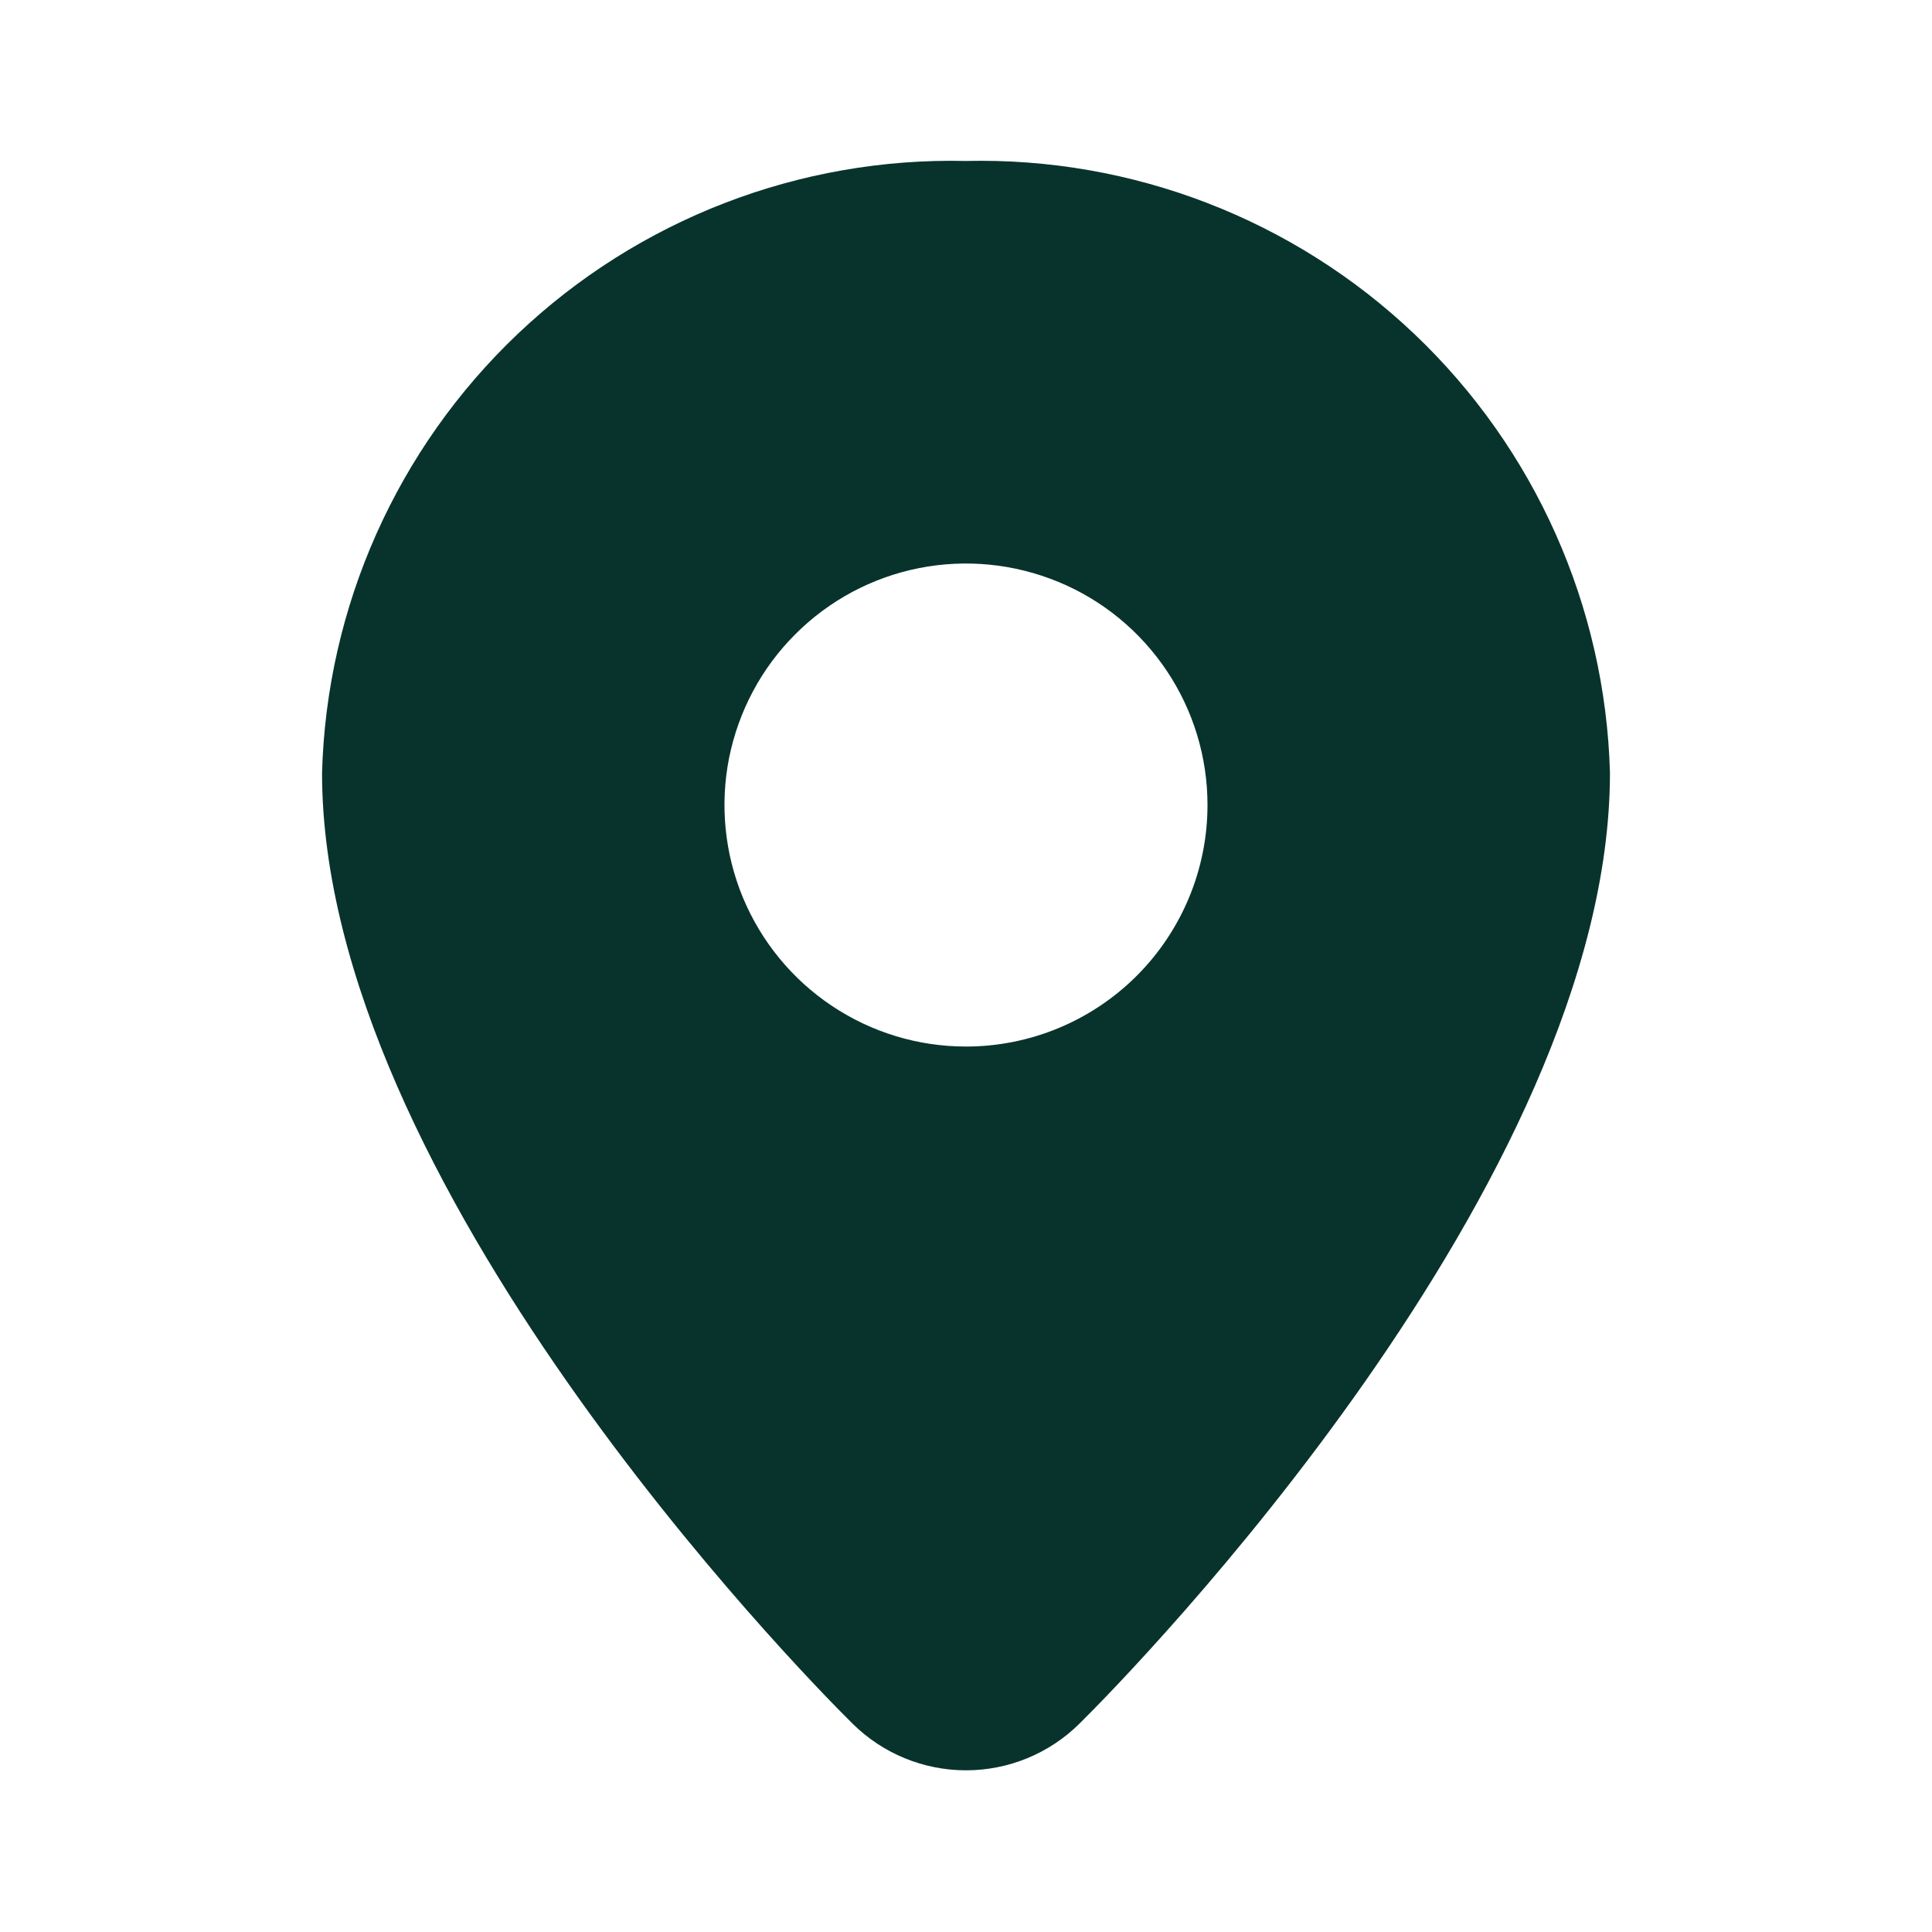
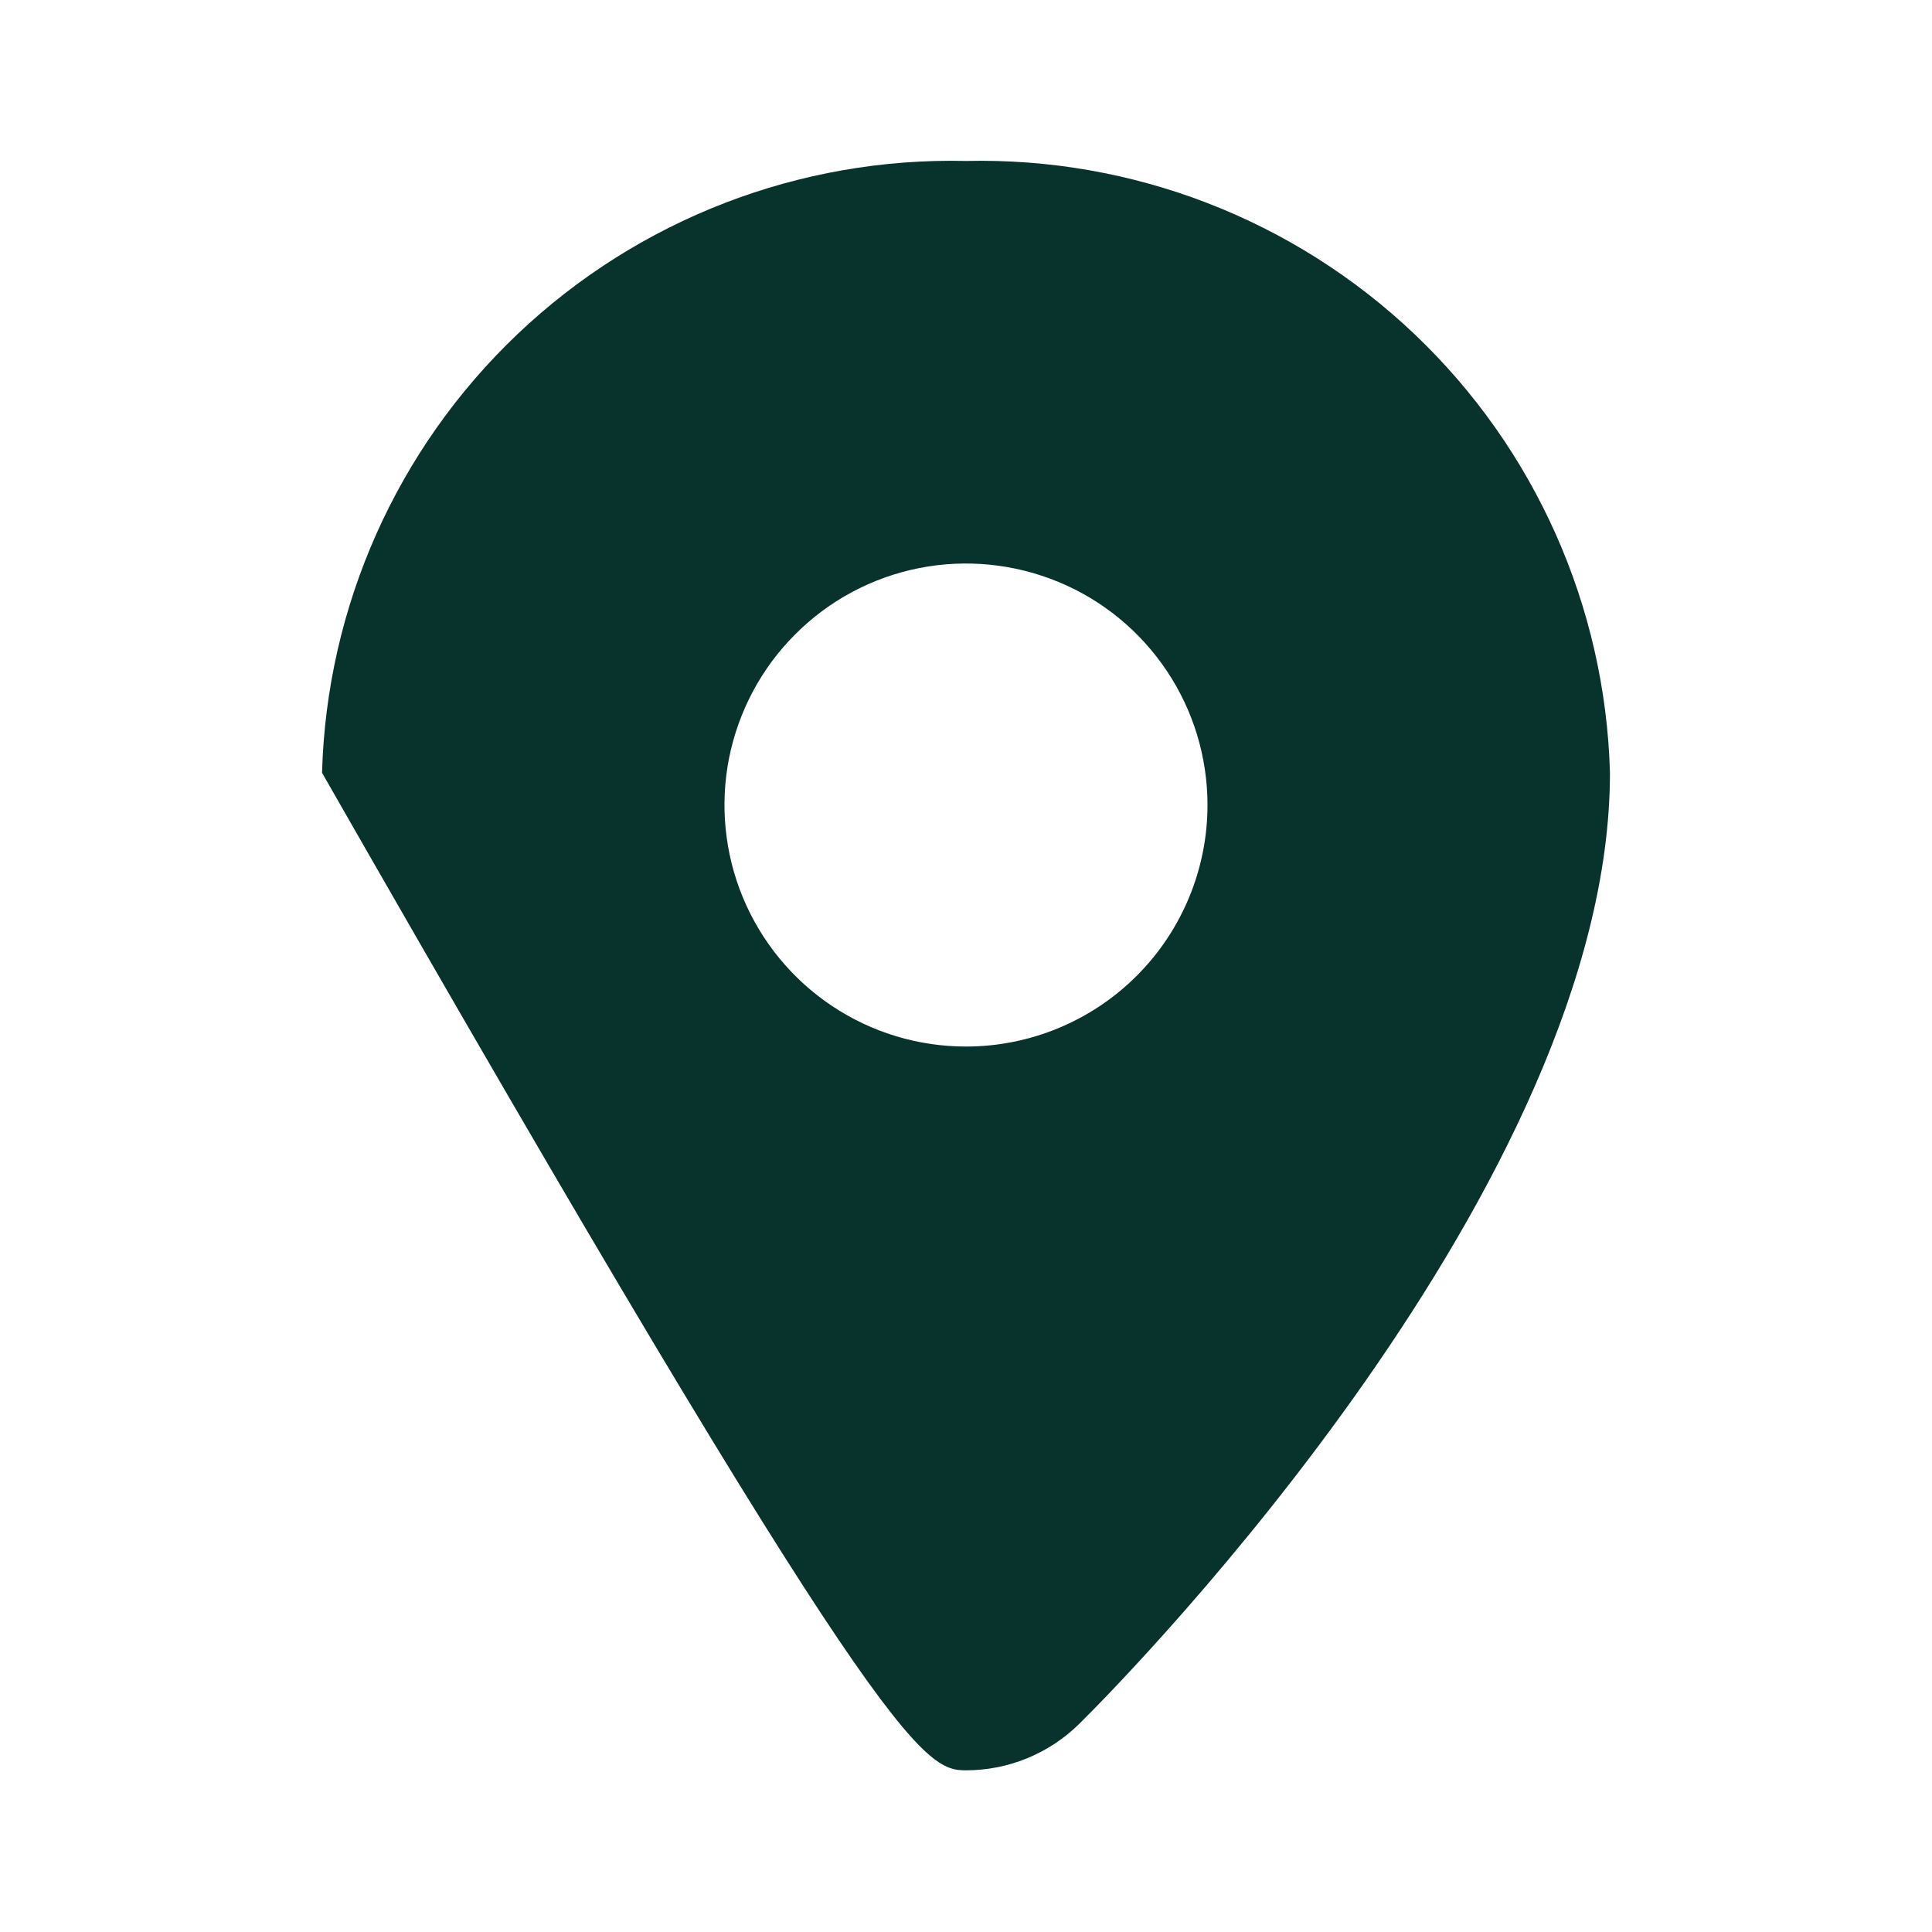
<svg xmlns="http://www.w3.org/2000/svg" width="16" height="16" viewBox="0 0 16 16" fill="none">
  <g id="ic_location">
-     <path id="Vector" d="M8 1.333C6.622 1.301 5.287 1.816 4.287 2.766C3.288 3.715 2.705 5.022 2.667 6.4C2.667 9.787 6.607 13.827 7.06 14.274C7.31 14.522 7.648 14.661 8 14.661C8.352 14.661 8.69 14.522 8.94 14.274C9.393 13.827 13.333 9.787 13.333 6.4C13.295 5.022 12.712 3.715 11.713 2.766C10.713 1.816 9.378 1.301 8 1.333ZM8 8.667C7.604 8.667 7.218 8.55 6.889 8.33C6.56 8.11 6.304 7.798 6.152 7.432C6.001 7.067 5.961 6.665 6.038 6.277C6.116 5.889 6.306 5.532 6.586 5.253C6.865 4.973 7.222 4.782 7.61 4.705C7.998 4.628 8.4 4.668 8.765 4.819C9.131 4.97 9.443 5.227 9.663 5.556C9.883 5.885 10 6.271 10 6.667C10 7.197 9.789 7.706 9.414 8.081C9.039 8.456 8.53 8.667 8 8.667Z" fill="#08332C" />
+     <path id="Vector" d="M8 1.333C6.622 1.301 5.287 1.816 4.287 2.766C3.288 3.715 2.705 5.022 2.667 6.4C7.31 14.522 7.648 14.661 8 14.661C8.352 14.661 8.69 14.522 8.94 14.274C9.393 13.827 13.333 9.787 13.333 6.4C13.295 5.022 12.712 3.715 11.713 2.766C10.713 1.816 9.378 1.301 8 1.333ZM8 8.667C7.604 8.667 7.218 8.55 6.889 8.33C6.56 8.11 6.304 7.798 6.152 7.432C6.001 7.067 5.961 6.665 6.038 6.277C6.116 5.889 6.306 5.532 6.586 5.253C6.865 4.973 7.222 4.782 7.61 4.705C7.998 4.628 8.4 4.668 8.765 4.819C9.131 4.97 9.443 5.227 9.663 5.556C9.883 5.885 10 6.271 10 6.667C10 7.197 9.789 7.706 9.414 8.081C9.039 8.456 8.53 8.667 8 8.667Z" fill="#08332C" />
  </g>
</svg>